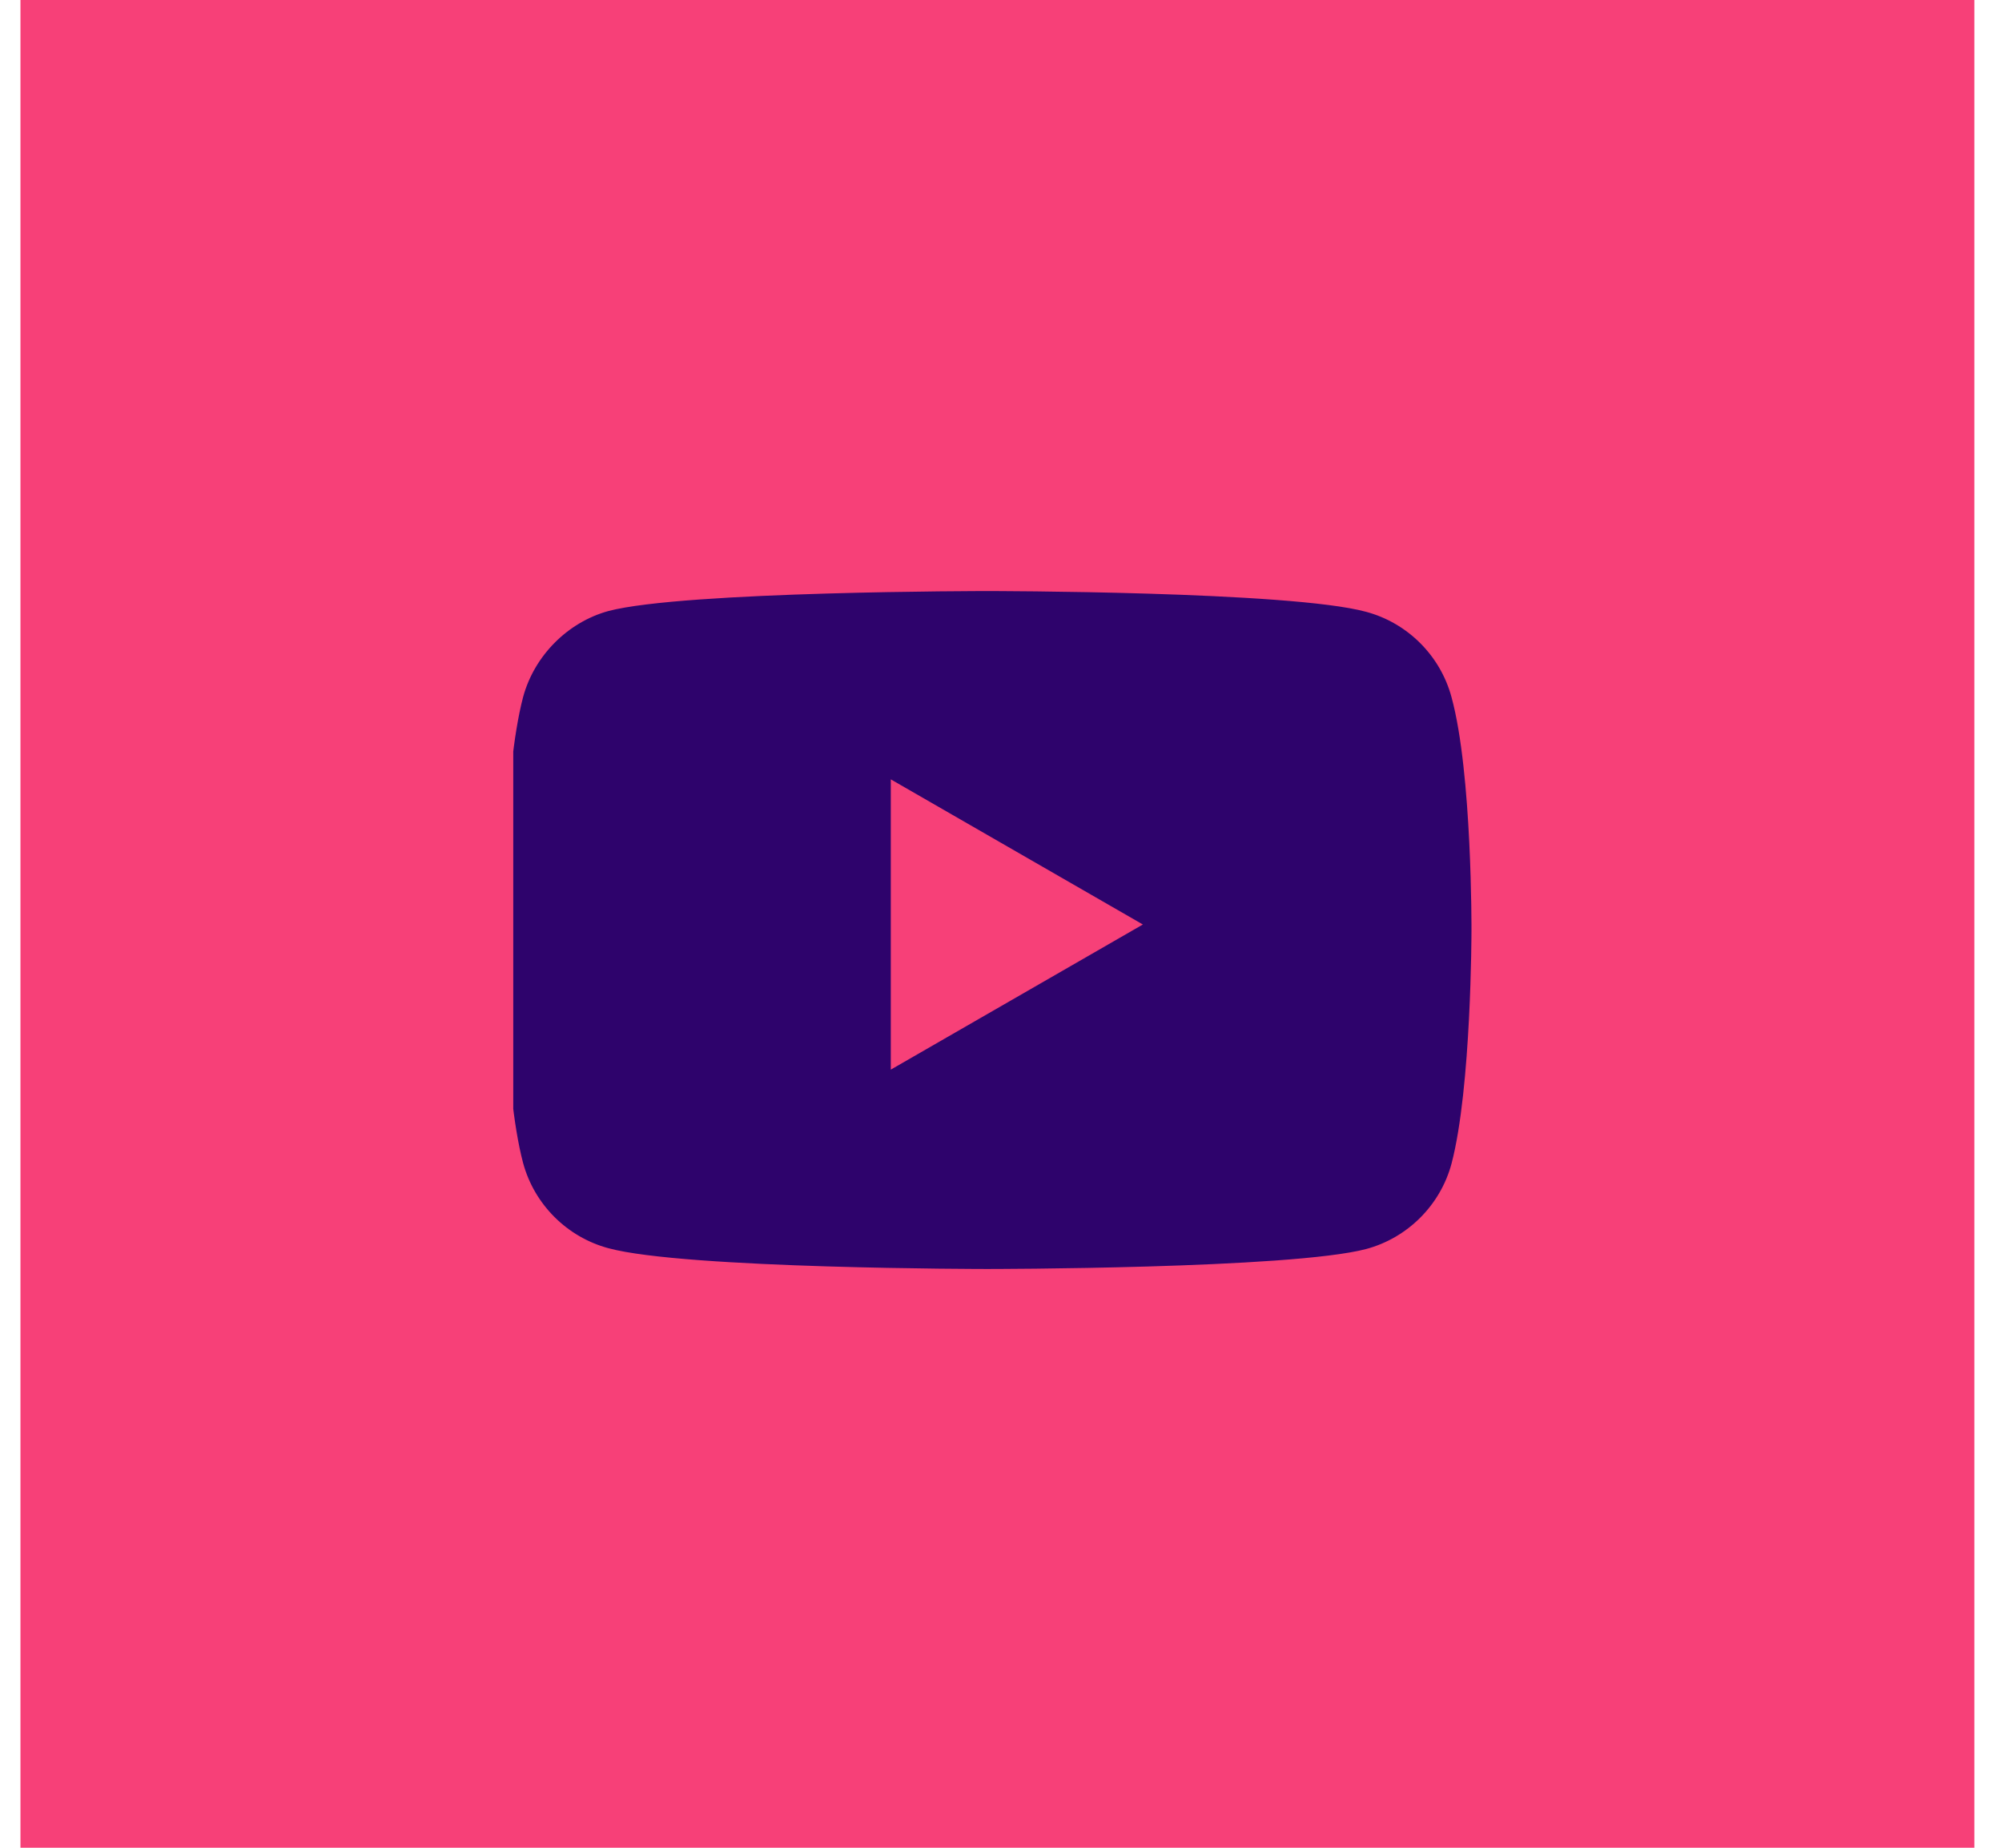
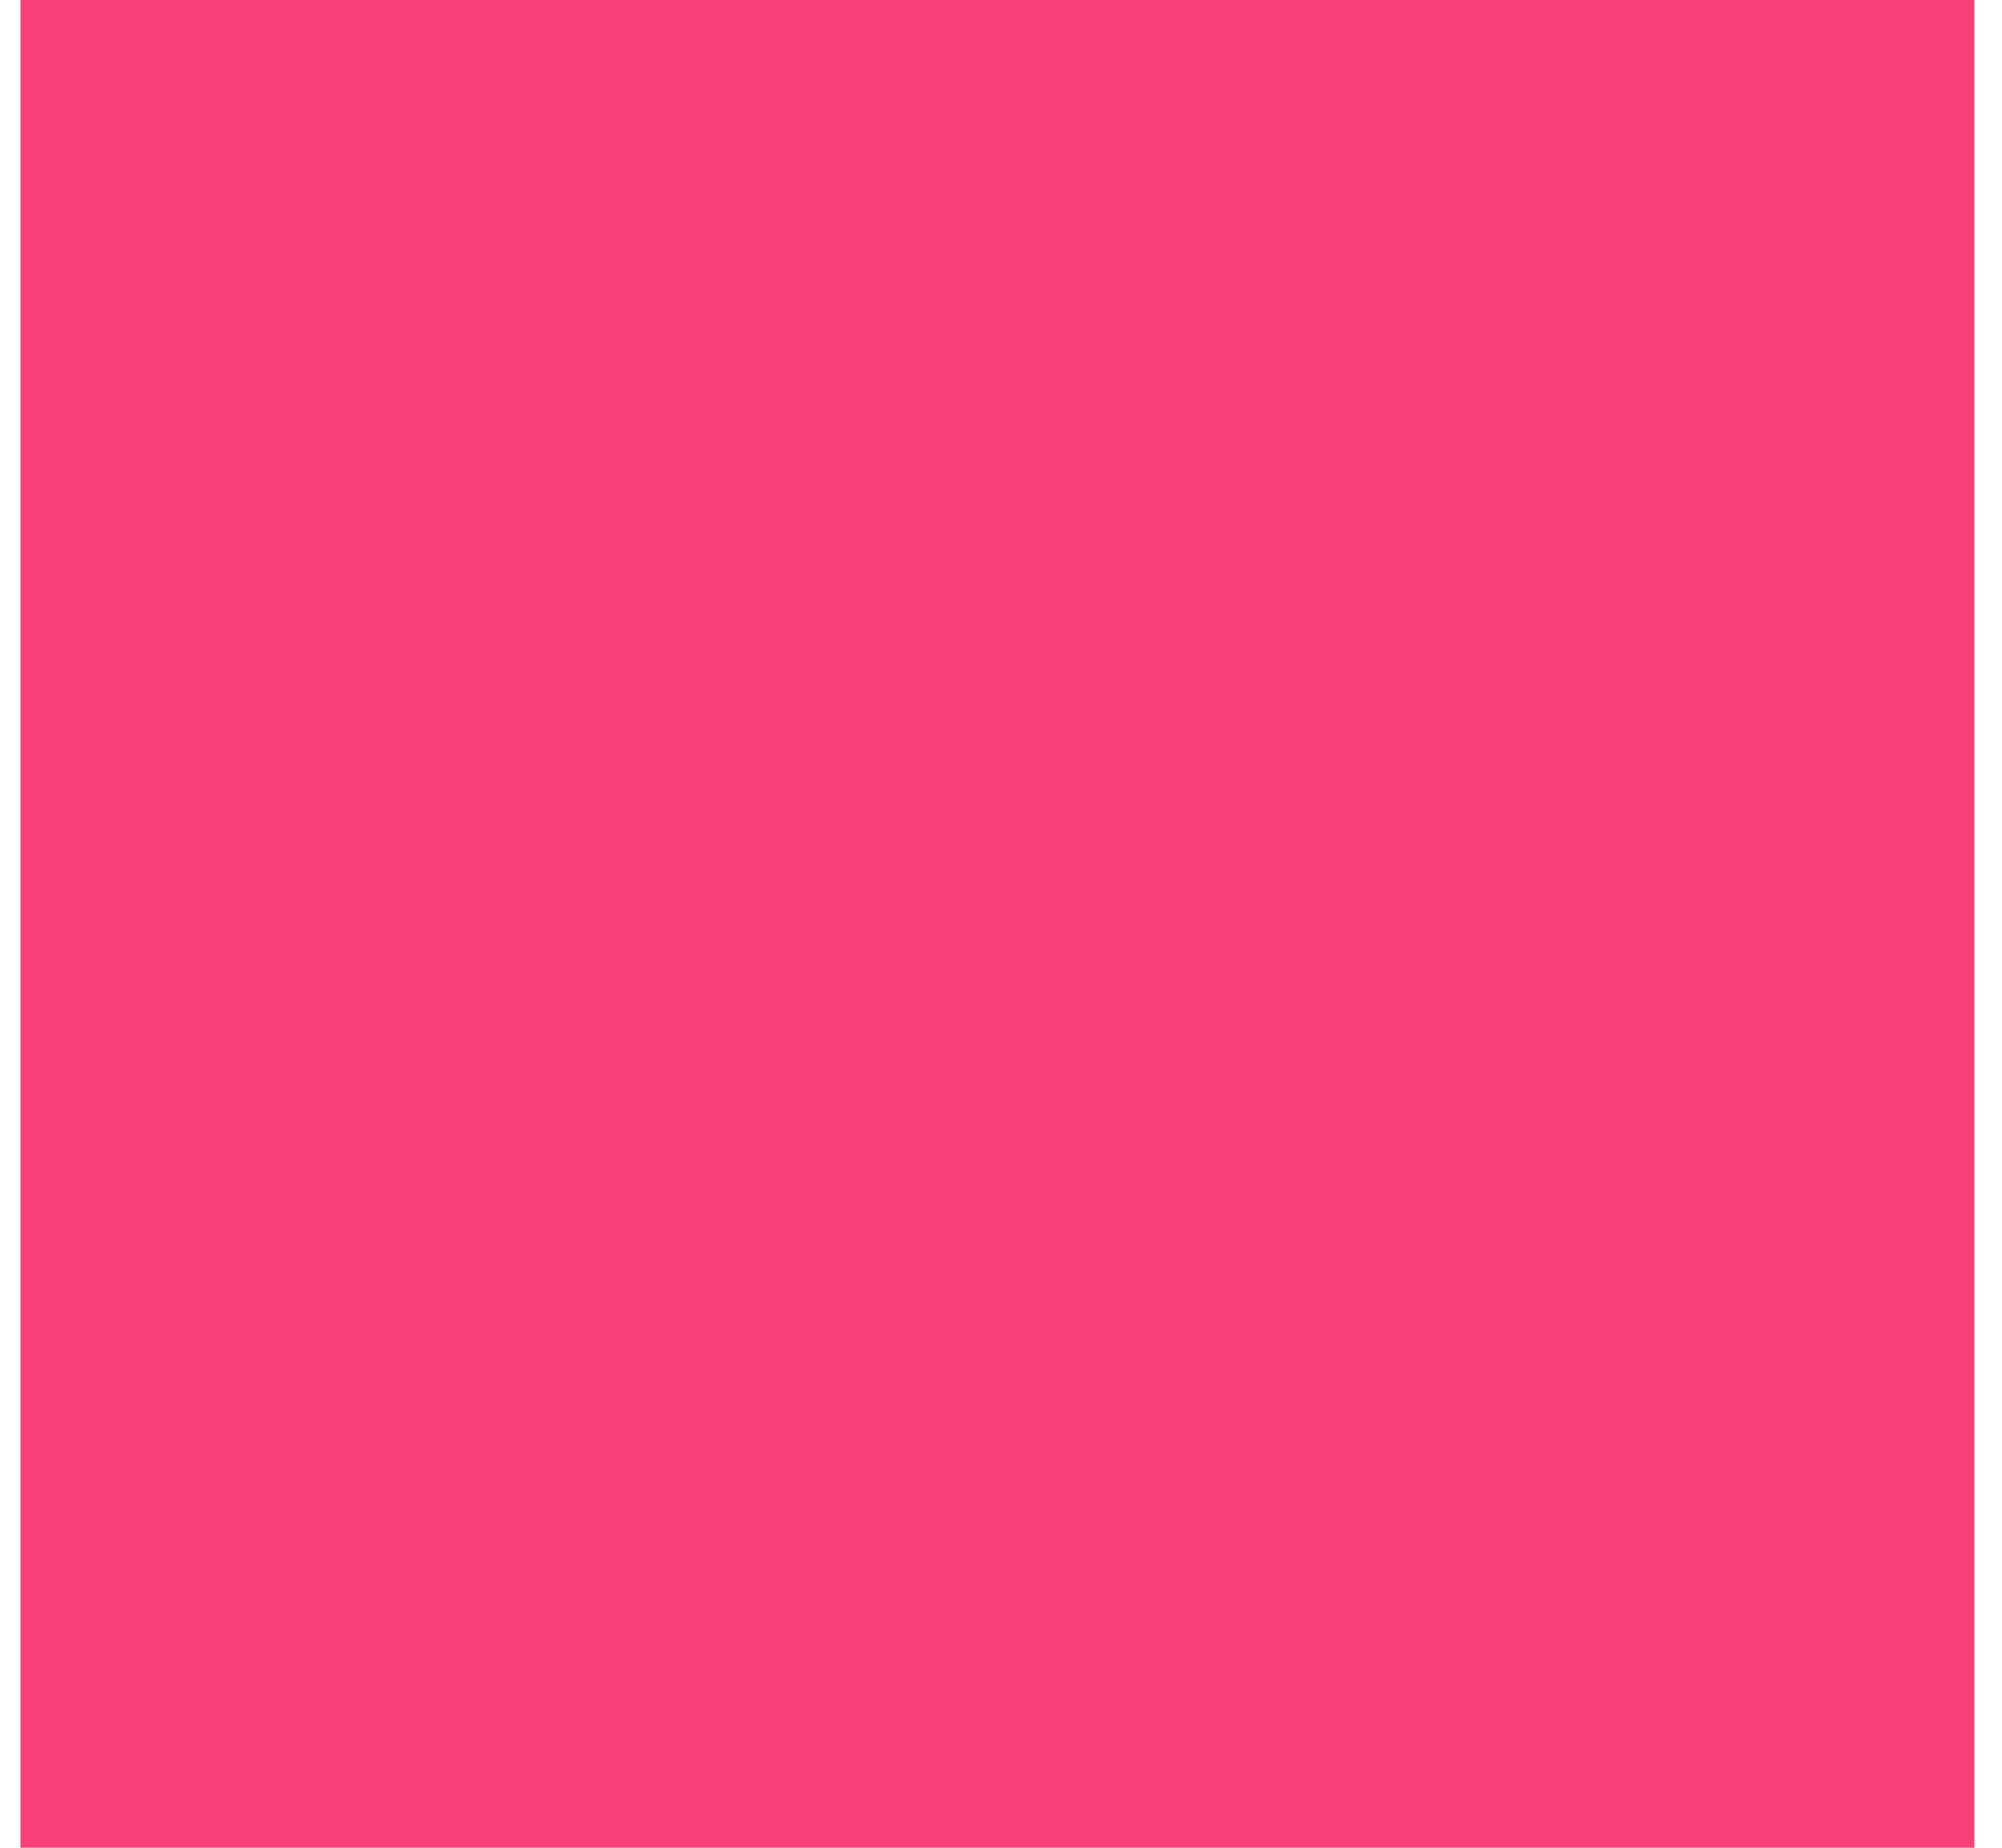
<svg xmlns="http://www.w3.org/2000/svg" width="65" height="60" viewBox="0 0 65 60" fill="none">
  <rect width="63.439" height="60" transform="translate(0.664)" fill="#F74078" />
  <g clip-path="url(#clip0_138_6004)">
-     <path fill-rule="evenodd" clip-rule="evenodd" d="M44.356 19.867C45.703 20.229 46.765 21.291 47.127 22.638C47.801 25.098 47.775 30.225 47.775 30.225C47.775 30.225 47.775 35.327 47.127 37.787C46.765 39.134 45.703 40.196 44.356 40.558C41.896 41.206 32.055 41.206 32.055 41.206C32.055 41.206 22.24 41.206 19.754 40.532C18.408 40.17 17.346 39.108 16.983 37.761C16.336 35.327 16.336 30.2 16.336 30.2C16.336 30.2 16.336 25.098 16.983 22.638C17.346 21.291 18.434 20.203 19.754 19.841C22.215 19.193 32.055 19.193 32.055 19.193C32.055 19.193 41.896 19.193 44.356 19.867ZM37.106 30.02L28.922 34.733V25.307L37.106 30.02Z" fill="#2E036C" />
-   </g>
+     </g>
  <defs>
    <clipPath id="clip0_138_6004">
      <rect width="31.439" height="31.439" fill="white" transform="translate(16.664 14.28)" />
    </clipPath>
  </defs>
</svg>